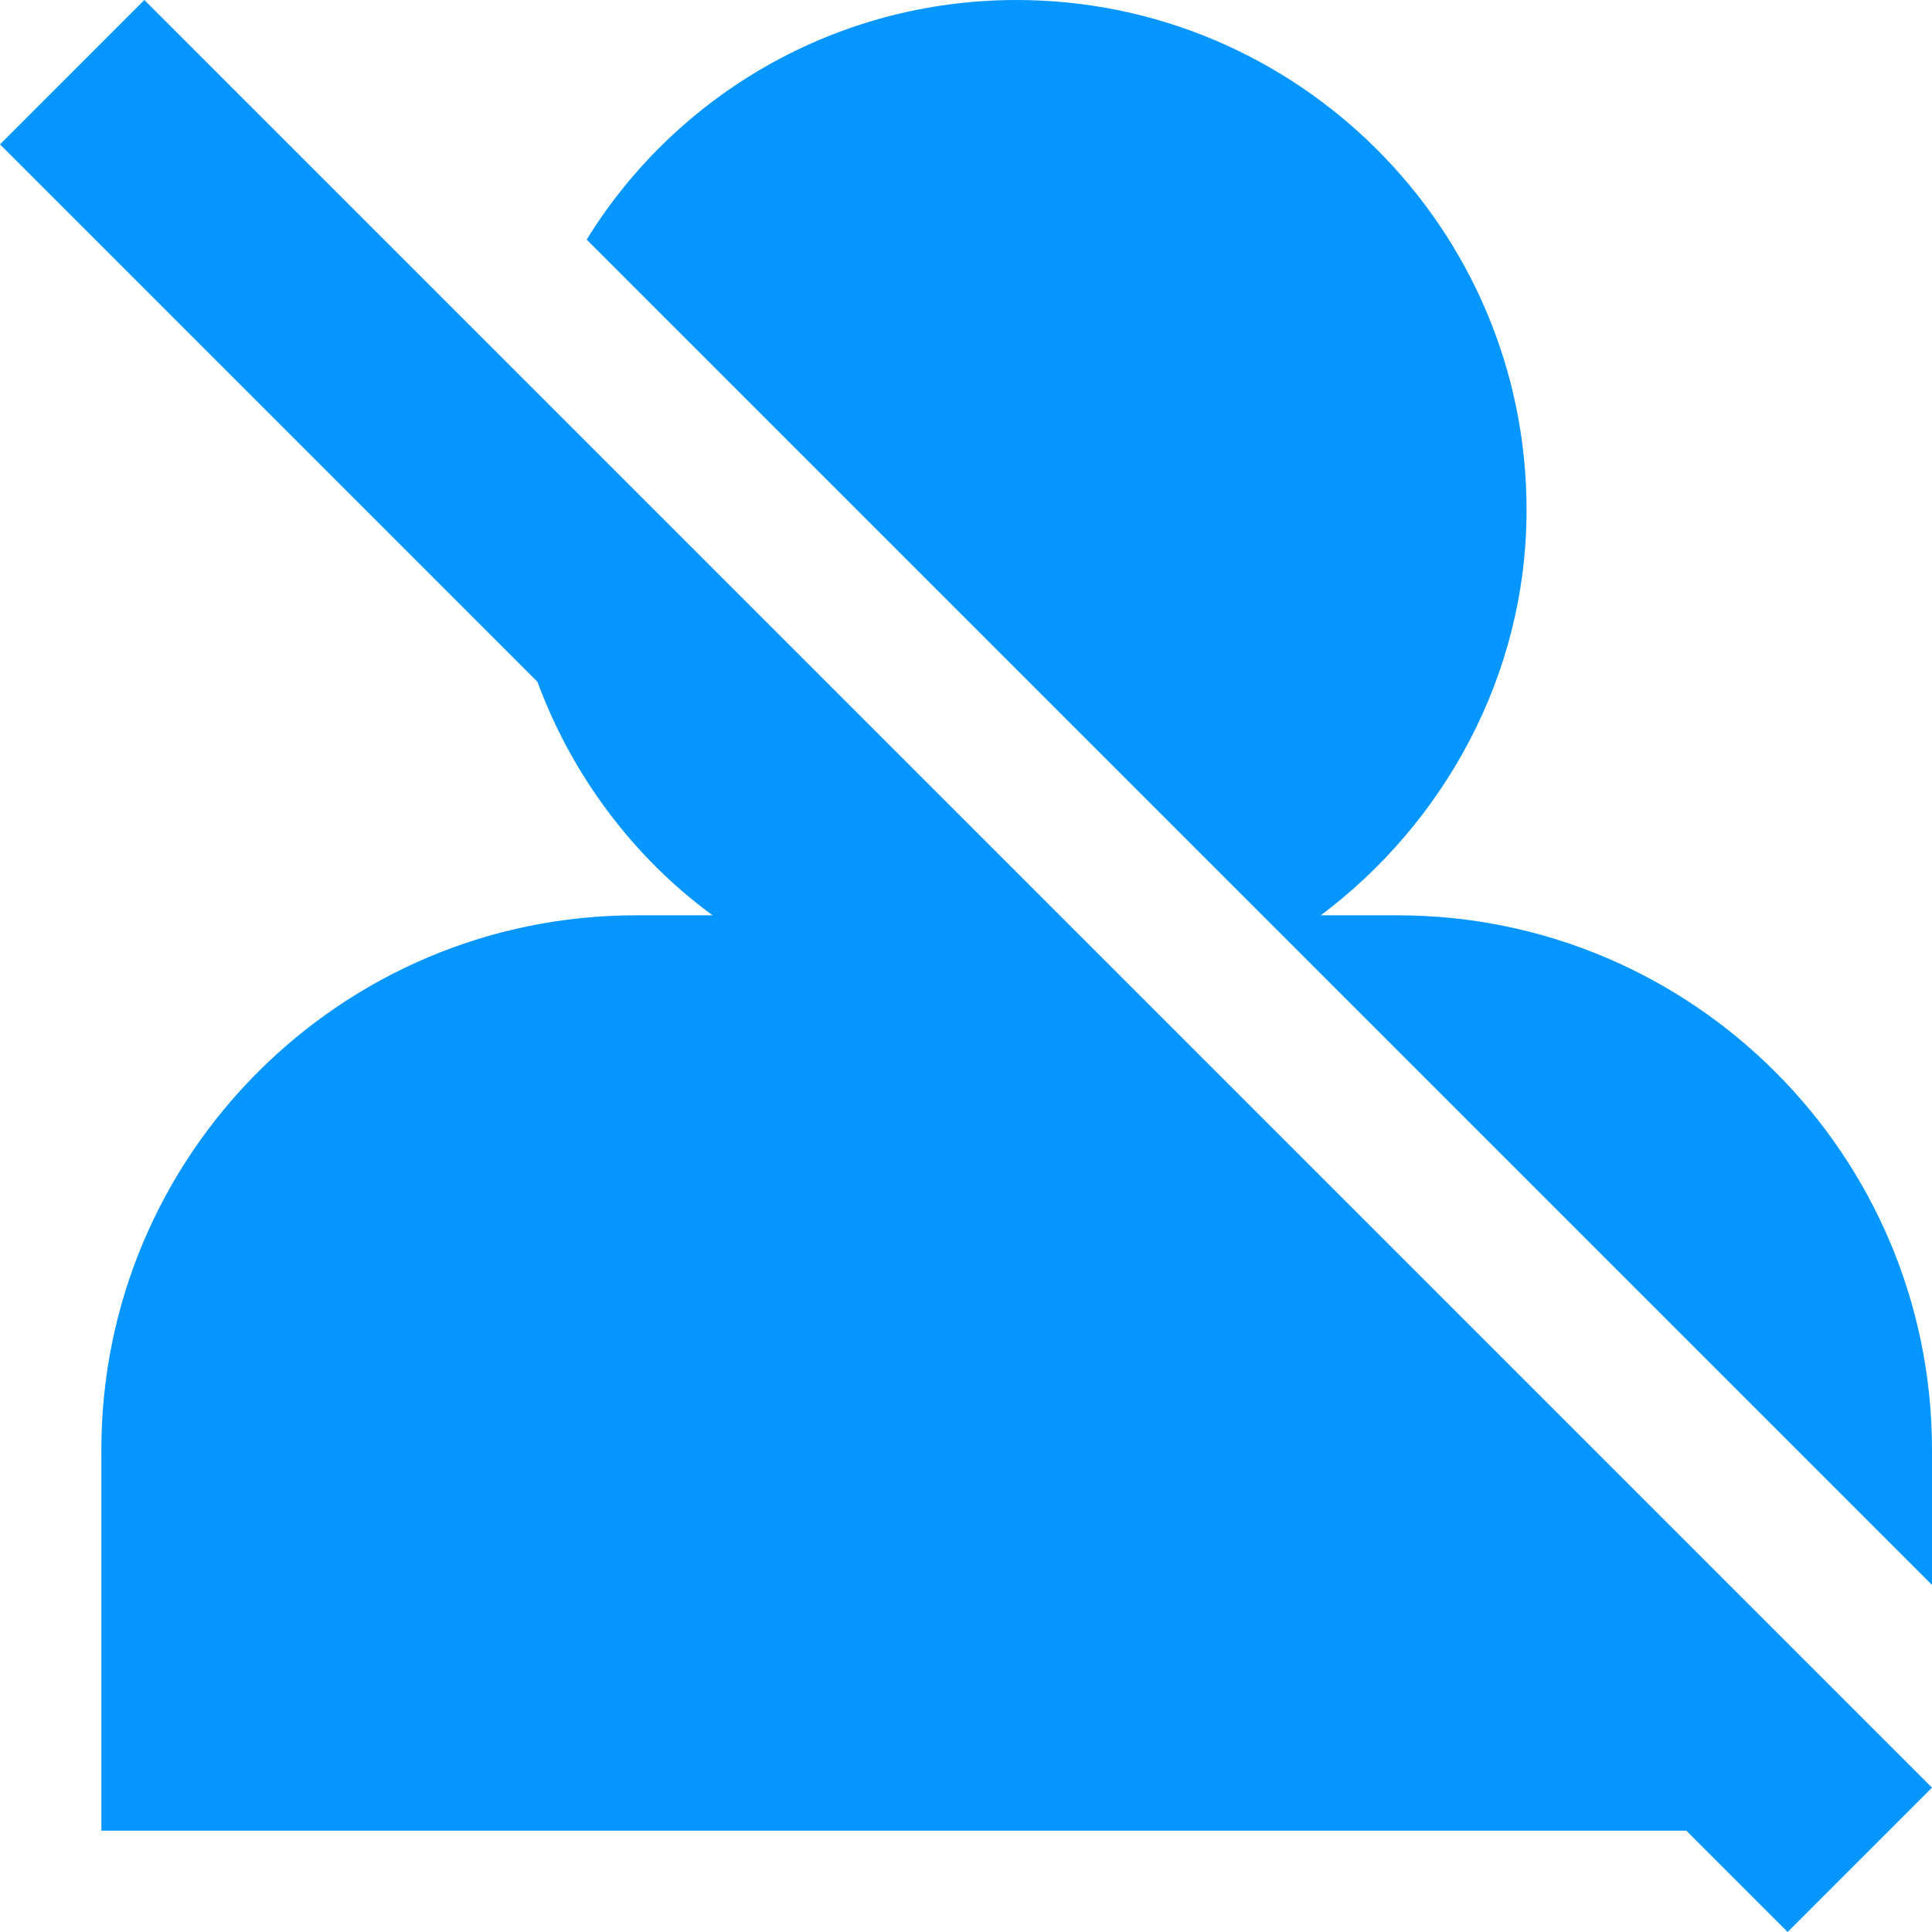
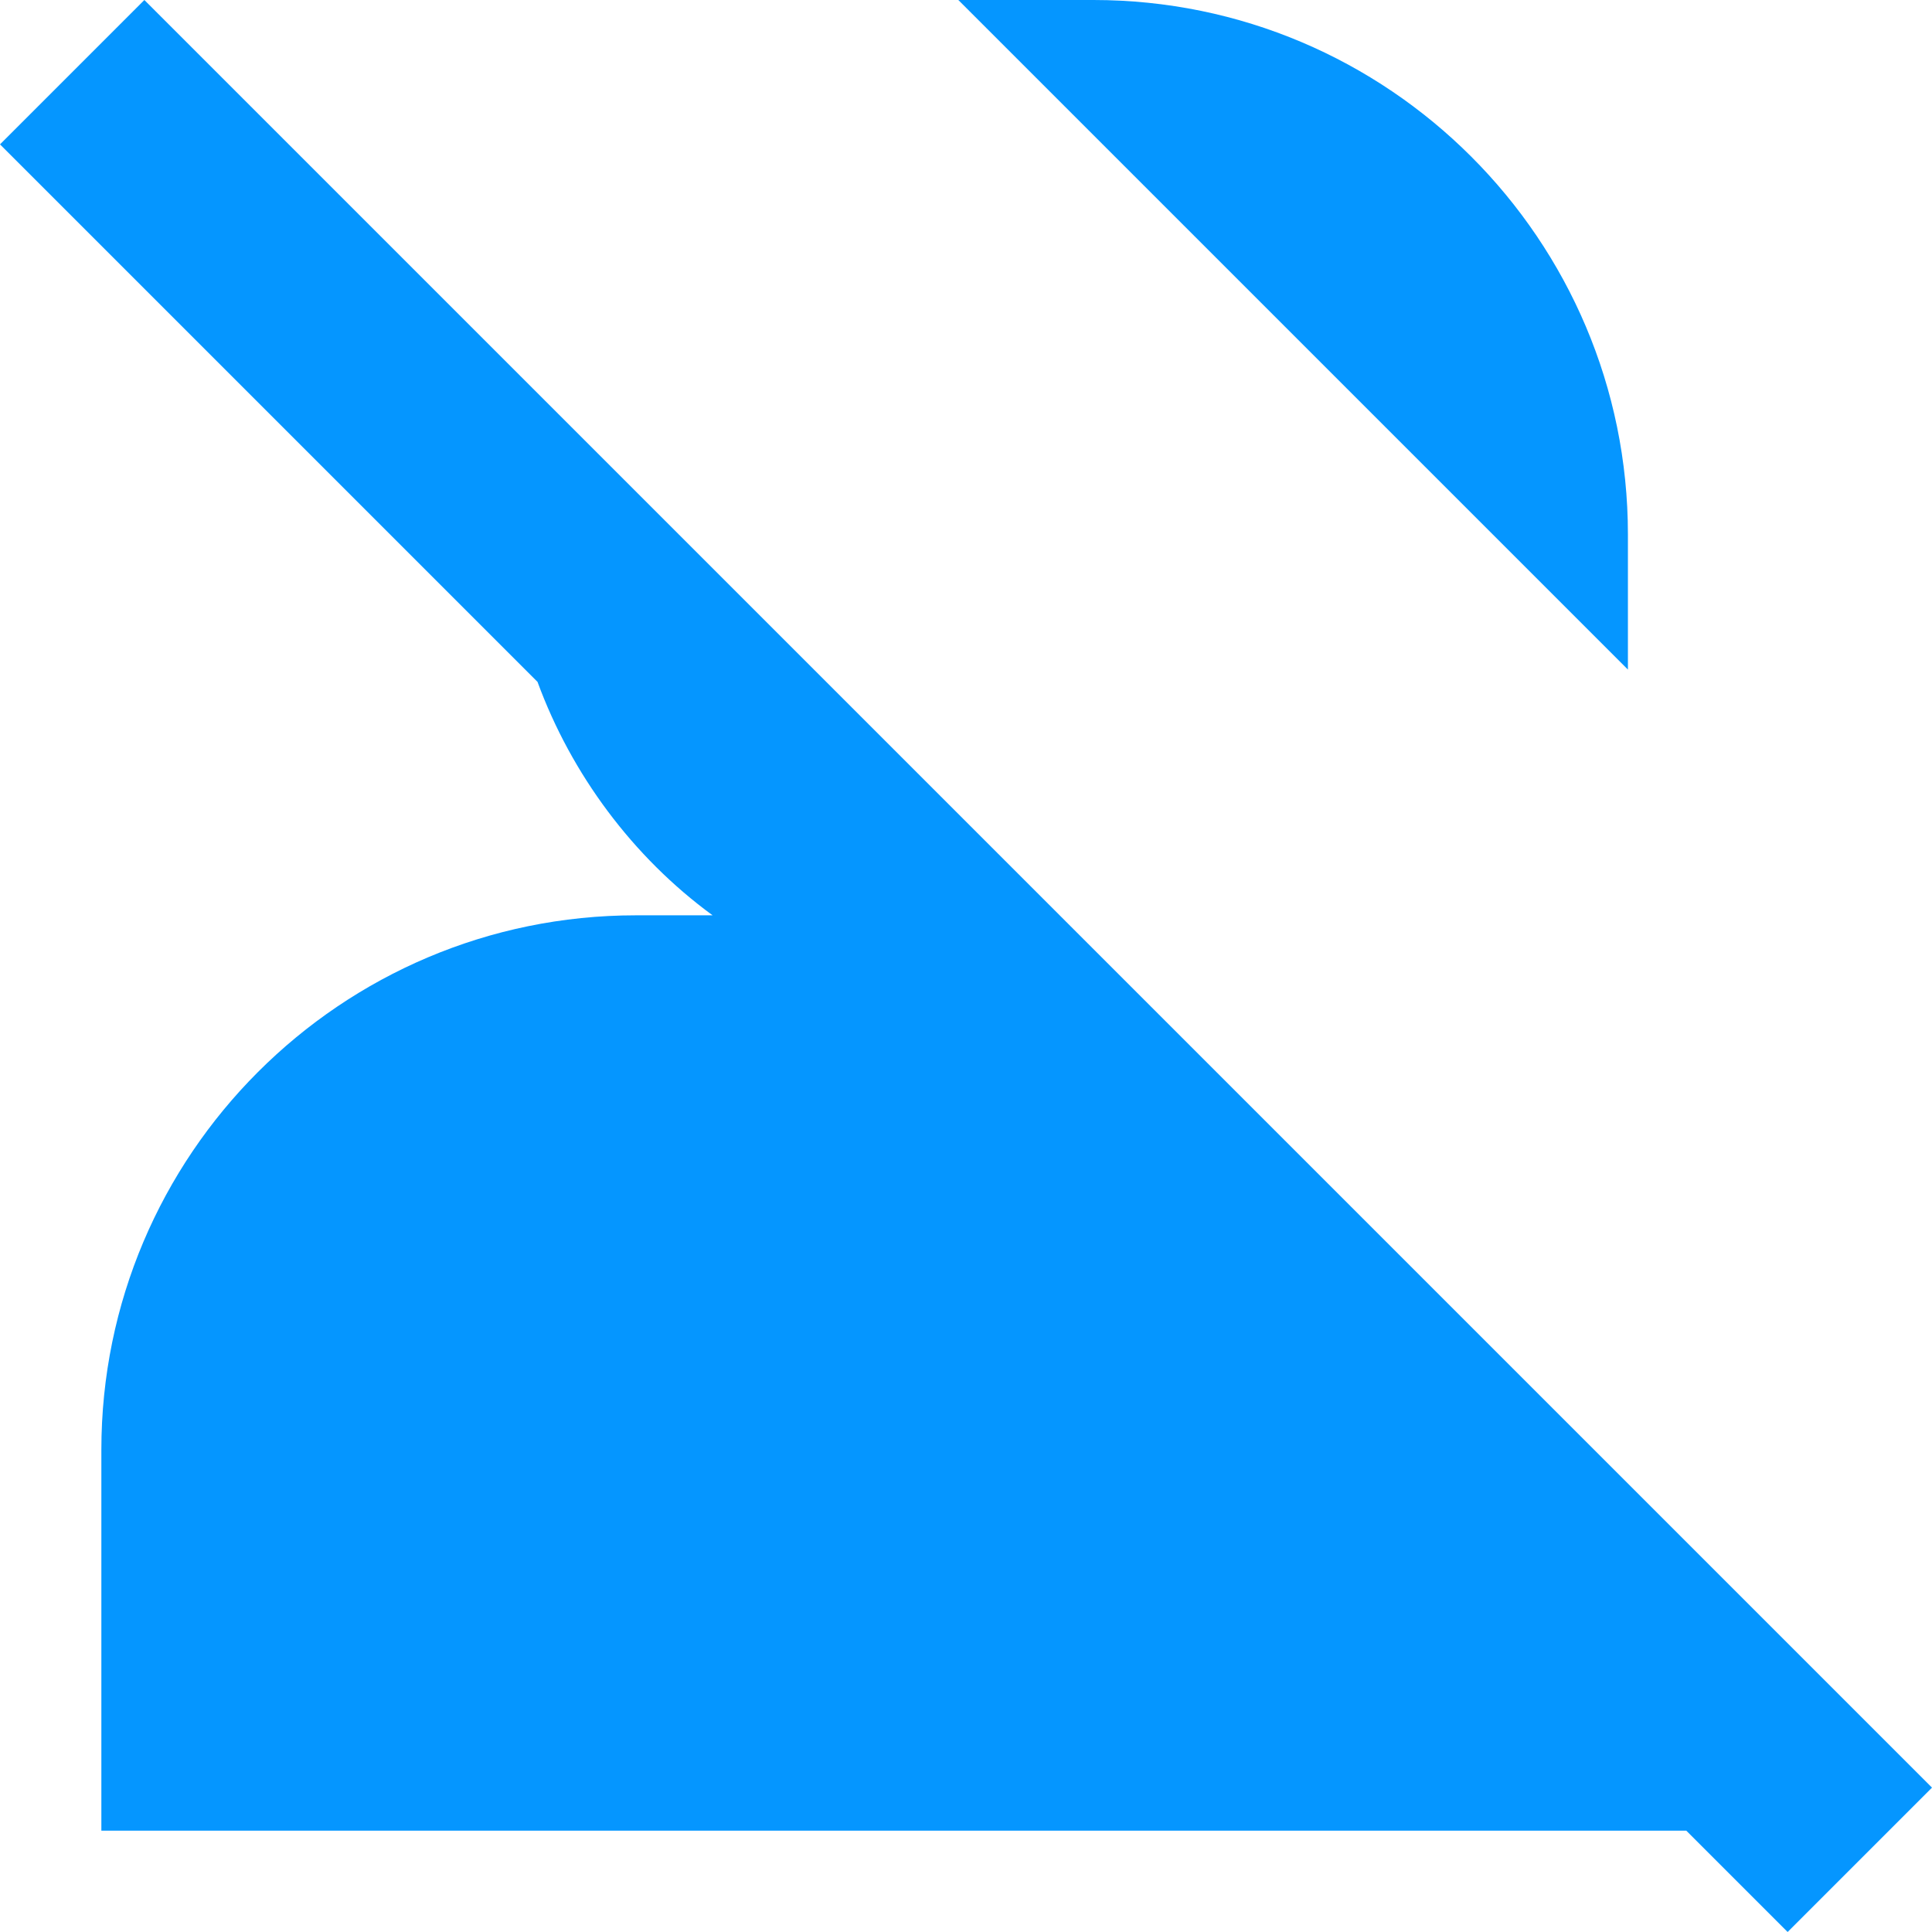
<svg xmlns="http://www.w3.org/2000/svg" xml:space="preserve" width="95px" height="95px" version="1.1" viewBox="0 0 6.29 6.29">
  <g id="Ebene_x0020_1">
-     <path fill="#0596FF" d="M0.47 0l5.82 5.82 -0.47 0.47 -0.33 -0.33 -5.16 0 0 -1.24c0,-0.96 0.78,-1.74 1.74,-1.74l0.25 0c-0.26,-0.19 -0.46,-0.46 -0.57,-0.76l-1.75 -1.75 0.47 -0.47zm2.84 0c0.91,0 1.66,0.74 1.66,1.66 0,0.54 -0.27,1.02 -0.67,1.32l0.25 0c0.96,0 1.74,0.78 1.74,1.74l0 0.44 -4.38 -4.38c0.29,-0.47 0.81,-0.78 1.4,-0.78z" />
+     <path fill="#0596FF" d="M0.47 0l5.82 5.82 -0.47 0.47 -0.33 -0.33 -5.16 0 0 -1.24c0,-0.96 0.78,-1.74 1.74,-1.74l0.25 0c-0.26,-0.19 -0.46,-0.46 -0.57,-0.76l-1.75 -1.75 0.47 -0.47zm2.84 0l0.25 0c0.96,0 1.74,0.78 1.74,1.74l0 0.44 -4.38 -4.38c0.29,-0.47 0.81,-0.78 1.4,-0.78z" />
  </g>
</svg>